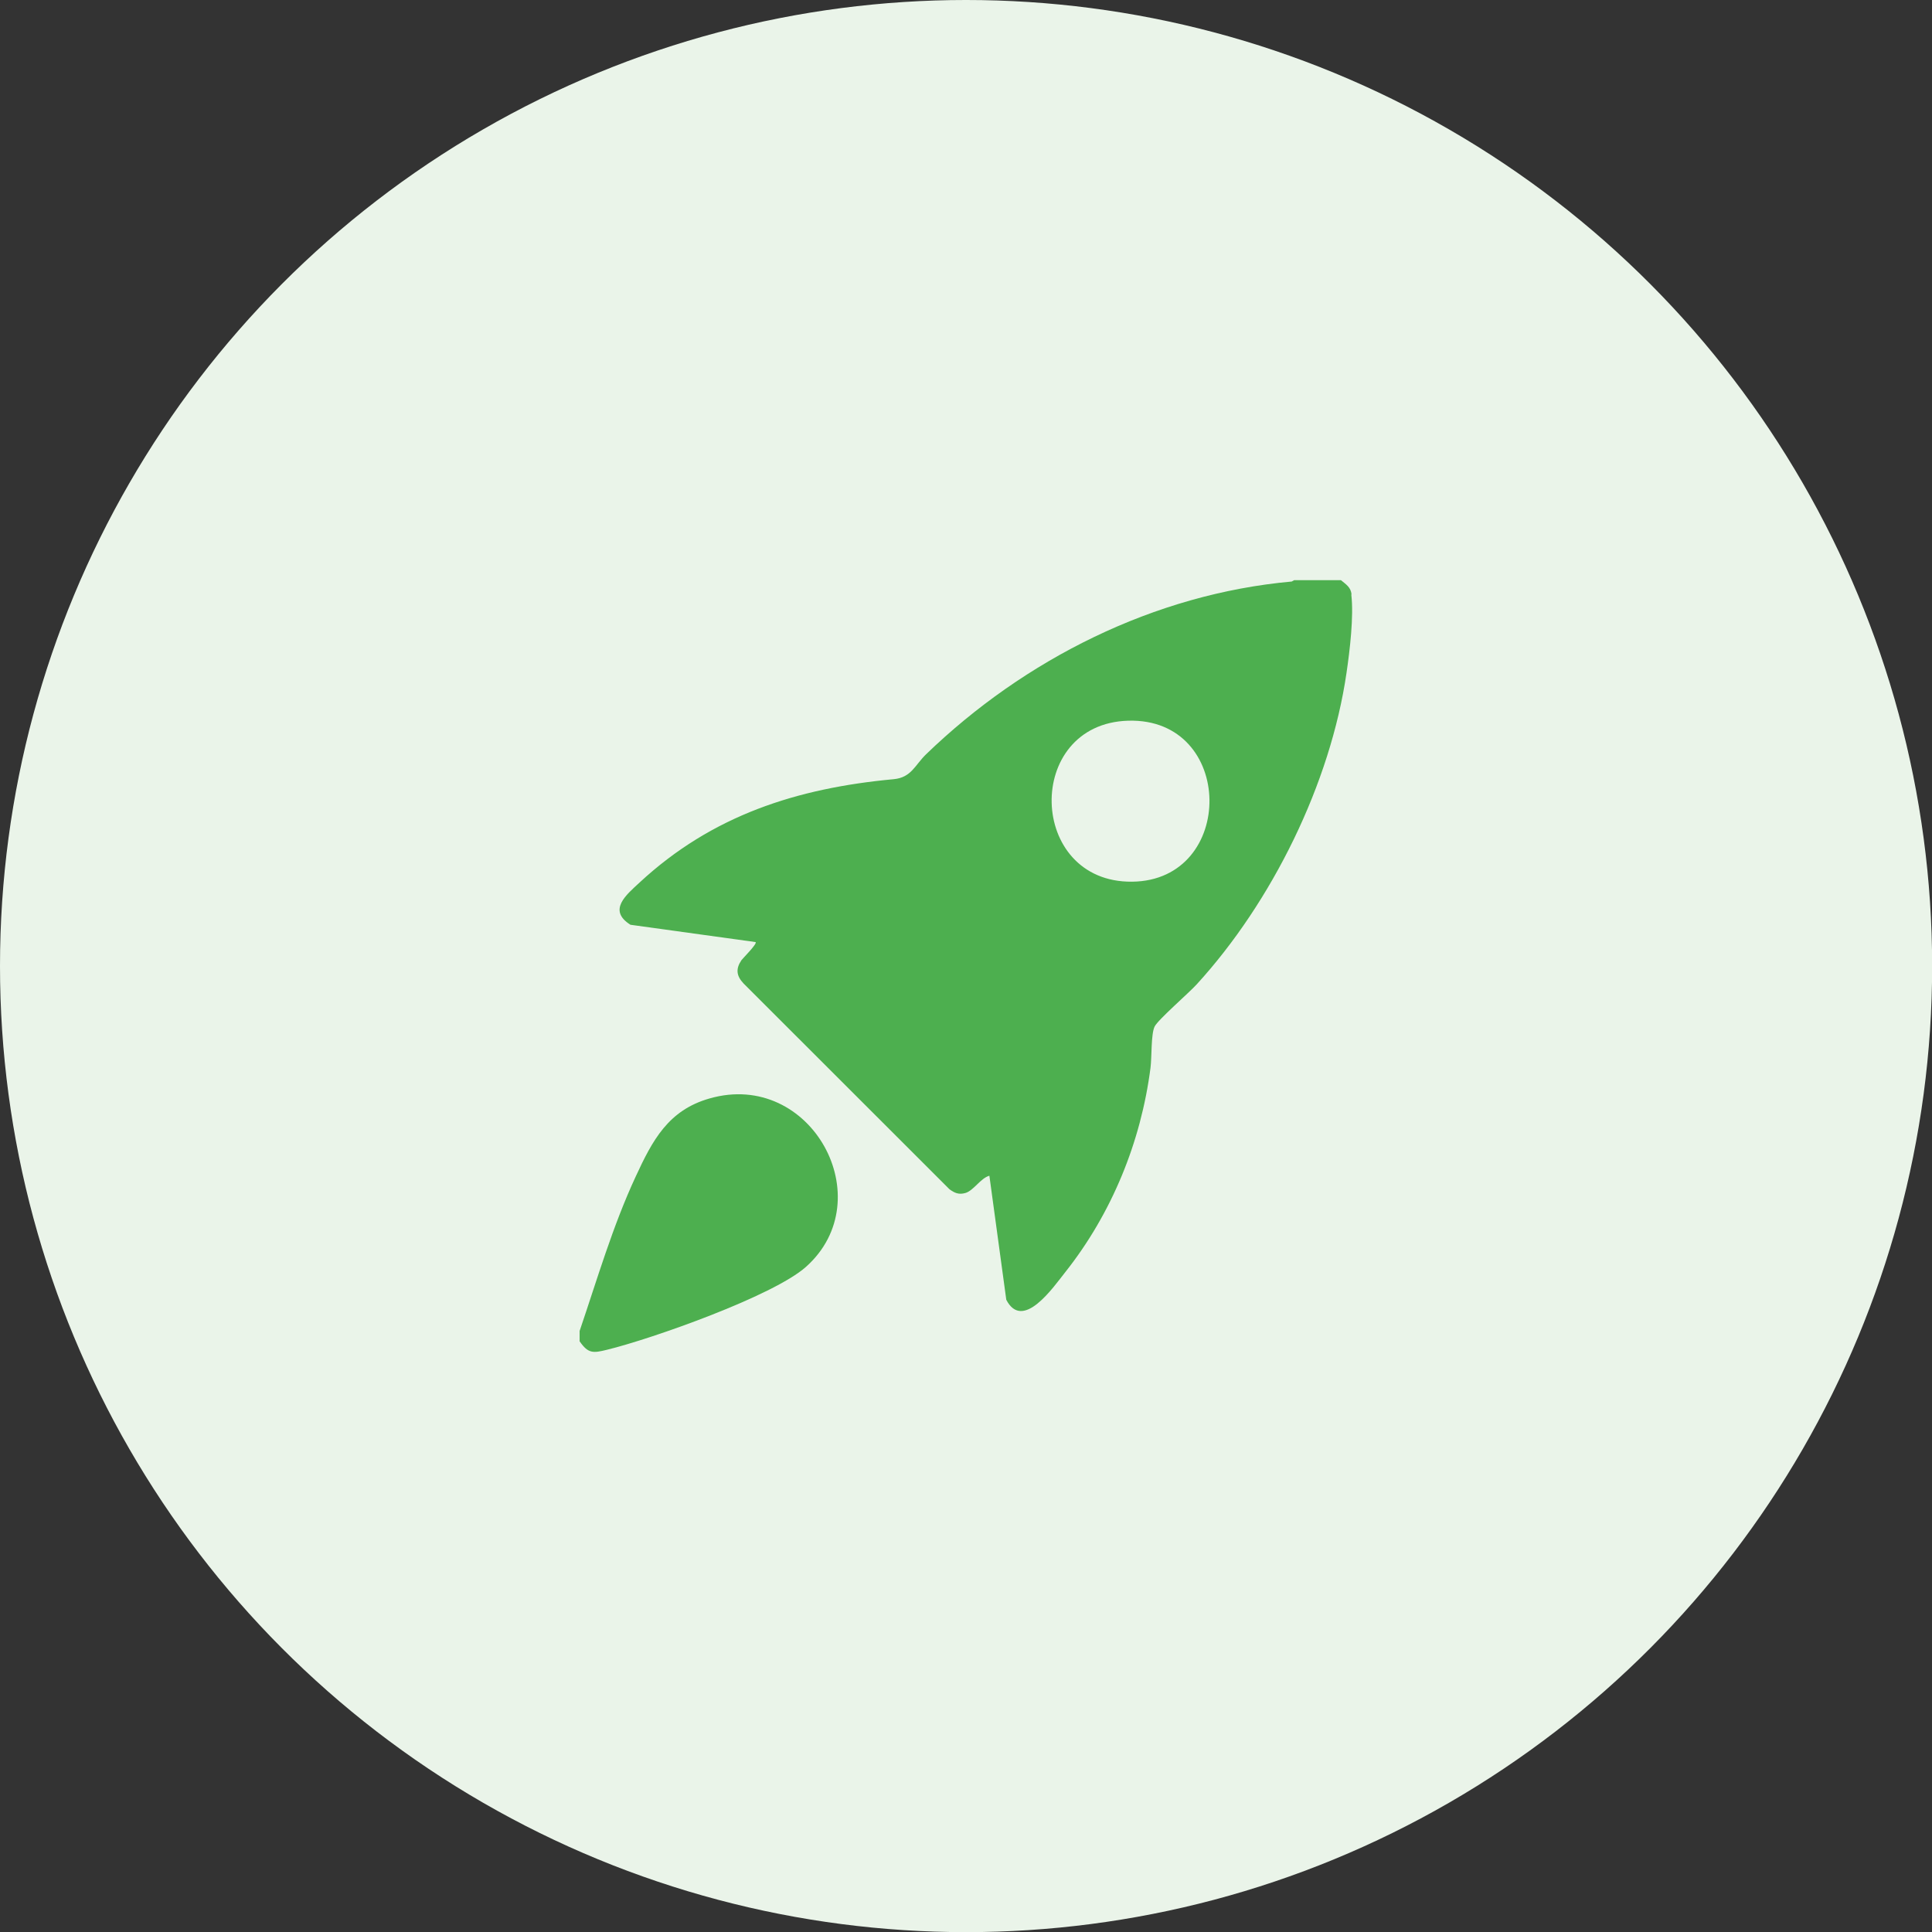
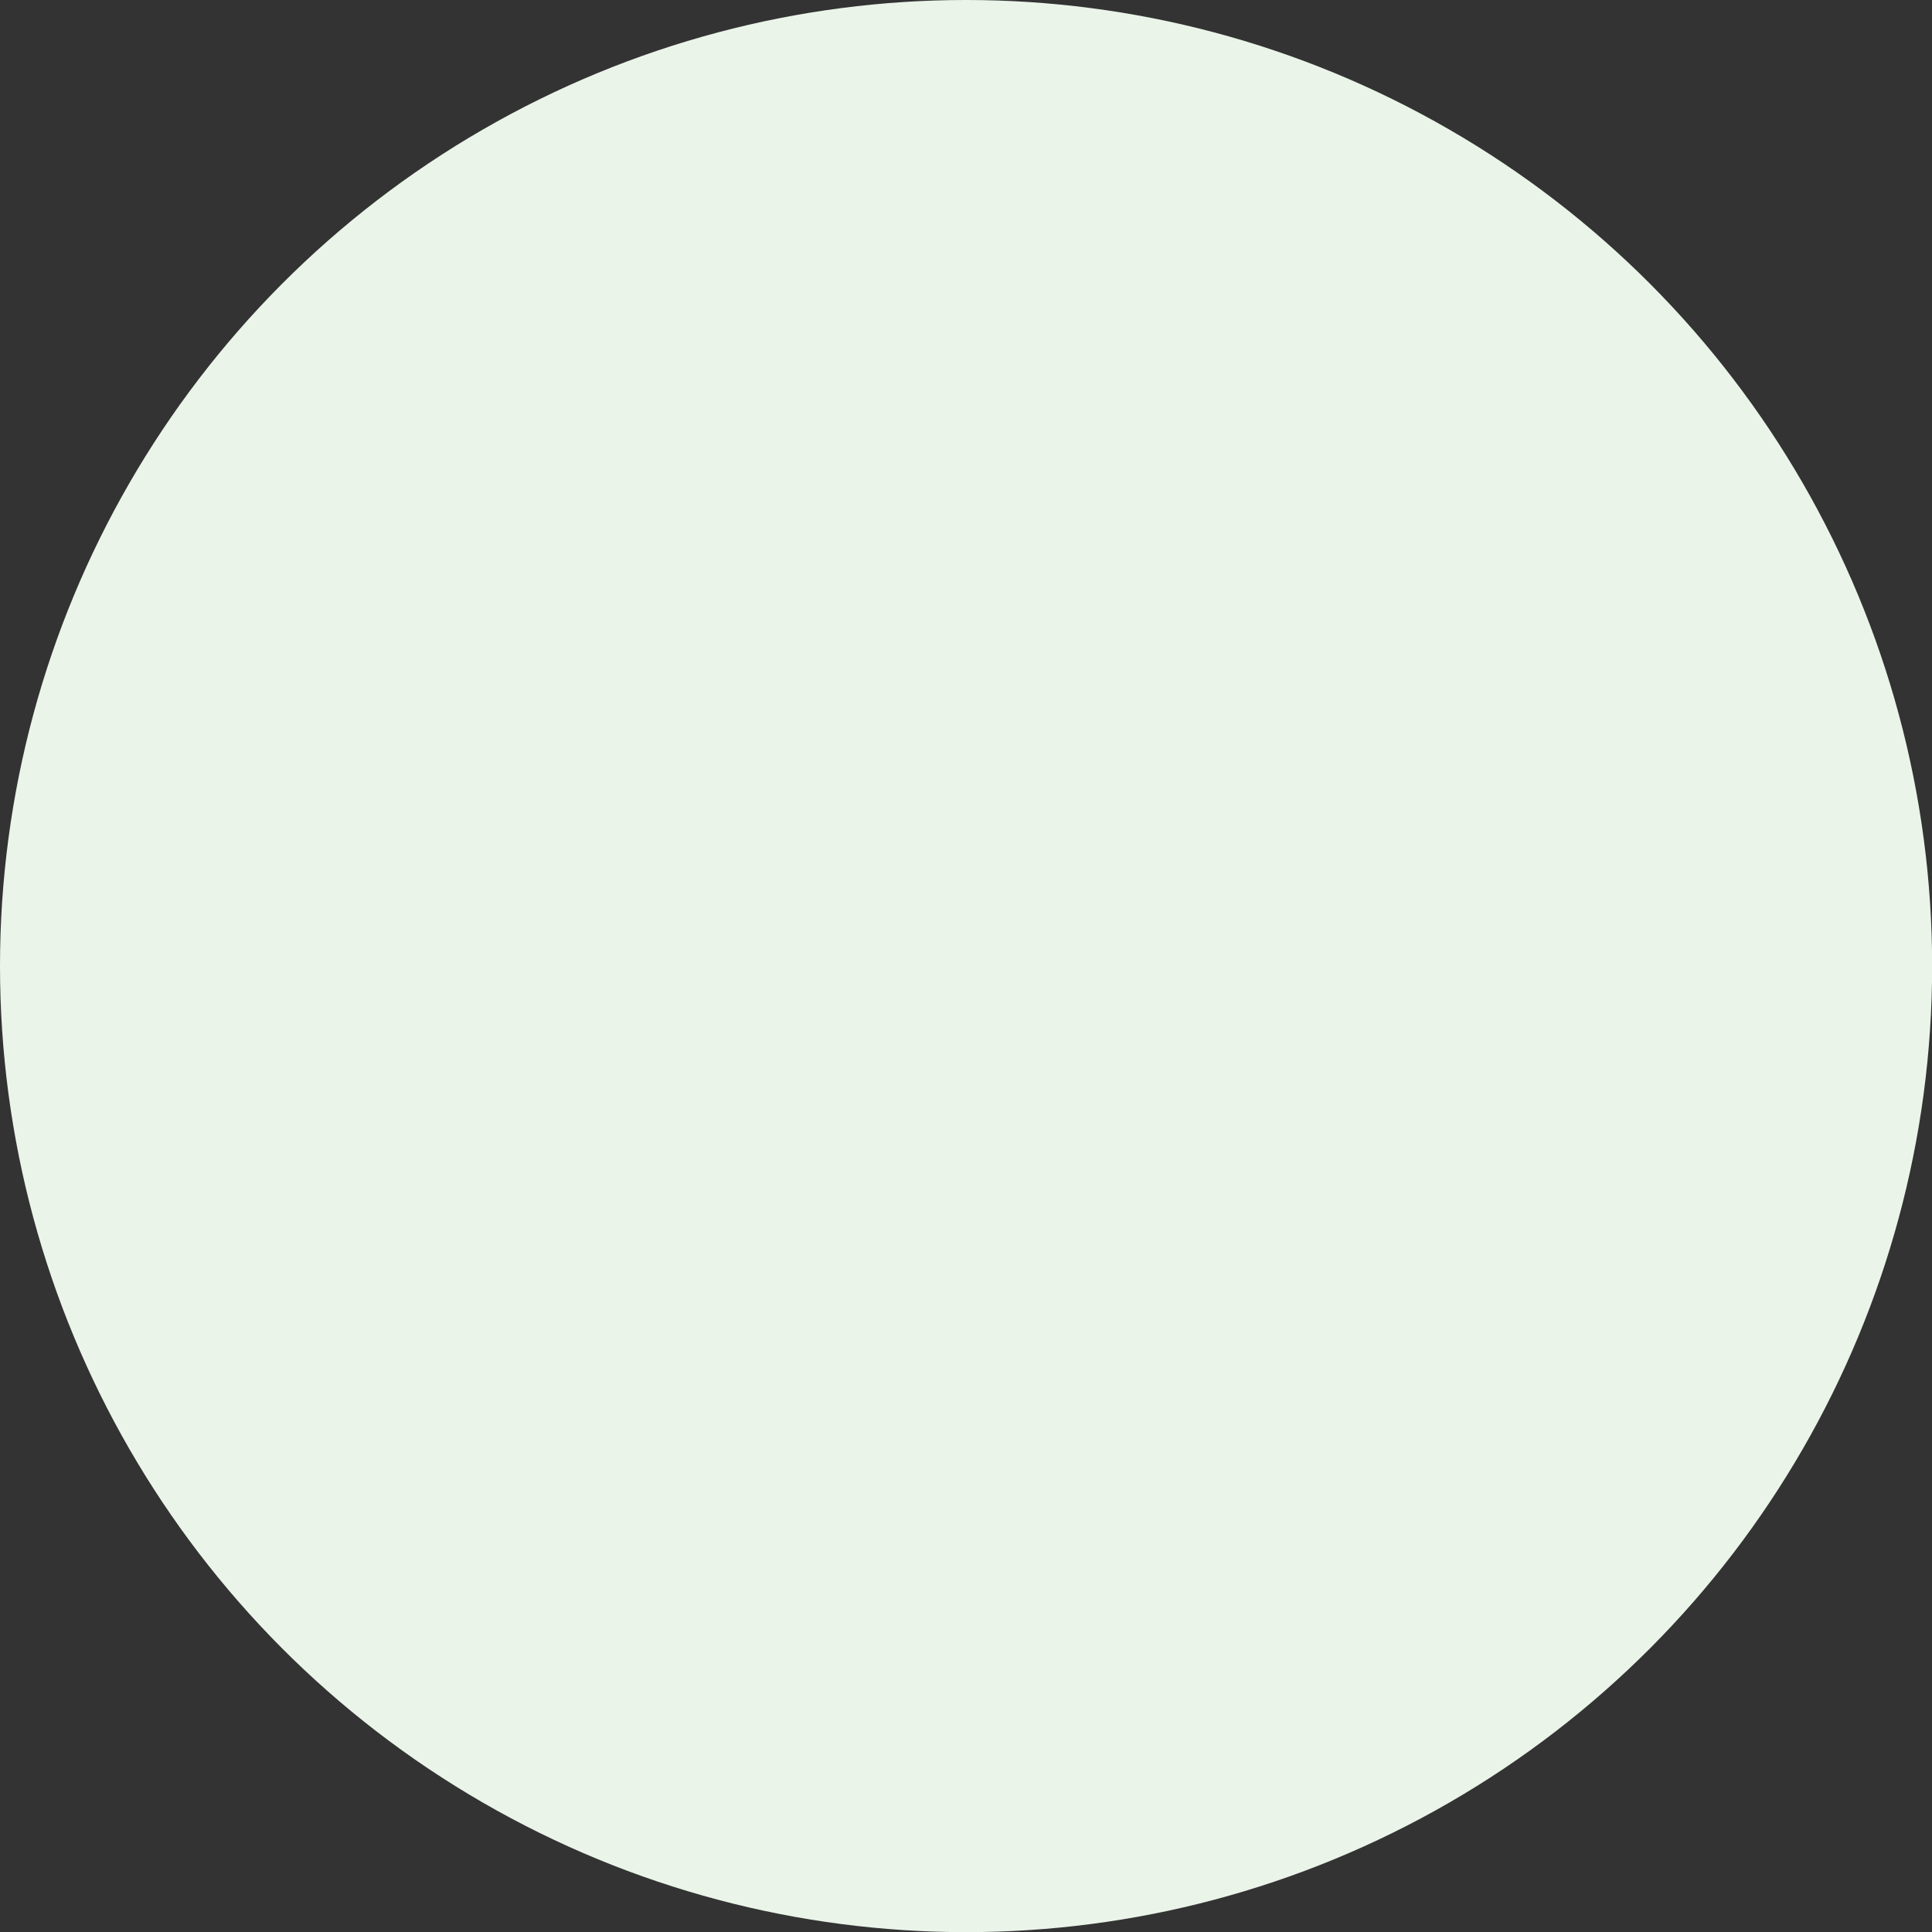
<svg xmlns="http://www.w3.org/2000/svg" id="_Слой_2" data-name="Слой 2" viewBox="0 0 141.73 141.73">
  <rect x="0" y="0" width="141.73" height="141.73" fill="#333333" stroke="none" />
  <defs>
    <style> .cls-1 { fill: #eaf4e9; } .cls-2 { fill: #4daf4f; } </style>
  </defs>
  <g id="_Слой_1-2" data-name="Слой 1">
    <g>
      <circle class="cls-1" cx="70.87" cy="70.87" r="70.87" />
      <g>
-         <path class="cls-2" d="M42.52,98.41v-.77c1.29-3.79,2.42-7.68,4.11-11.32,1.23-2.66,2.39-4.88,5.43-5.74,7.45-2.13,12.63,7.4,7.06,12.36-2.39,2.13-11.31,5.28-14.6,6.08-.99.24-1.36.3-1.99-.61Z" />
-         <path class="cls-2" d="M99.15,43.61c-.06-.54-.4-.73-.78-1.05h-3.43l-.18.1c-10.08.91-19.6,5.7-26.82,12.67-.82.79-1.08,1.71-2.38,1.83-7.1.66-13.32,2.65-18.64,7.58-.97.9-2.37,2.03-.67,3.1l9.18,1.27c.14.12-.95,1.2-1.04,1.33-.43.64-.37,1.15.16,1.71l15.1,15.09c.38.28.68.41,1.16.28.61-.17,1.12-1.09,1.77-1.27l1.24,9.1c1.21,2.34,3.45-.92,4.33-2.03,3.4-4.29,5.55-9.54,6.25-14.99.1-.76.03-2.47.3-3.02.24-.5,2.52-2.47,3.09-3.1,5.52-6.04,9.81-14.73,10.99-22.86.24-1.64.54-4.12.35-5.74ZM83.05,64.68c-7.68.08-7.96-11.58-.29-11.81,7.87-.23,7.94,11.73.29,11.81Z" />
-       </g>
+         </g>
    </g>
  </g>
</svg>